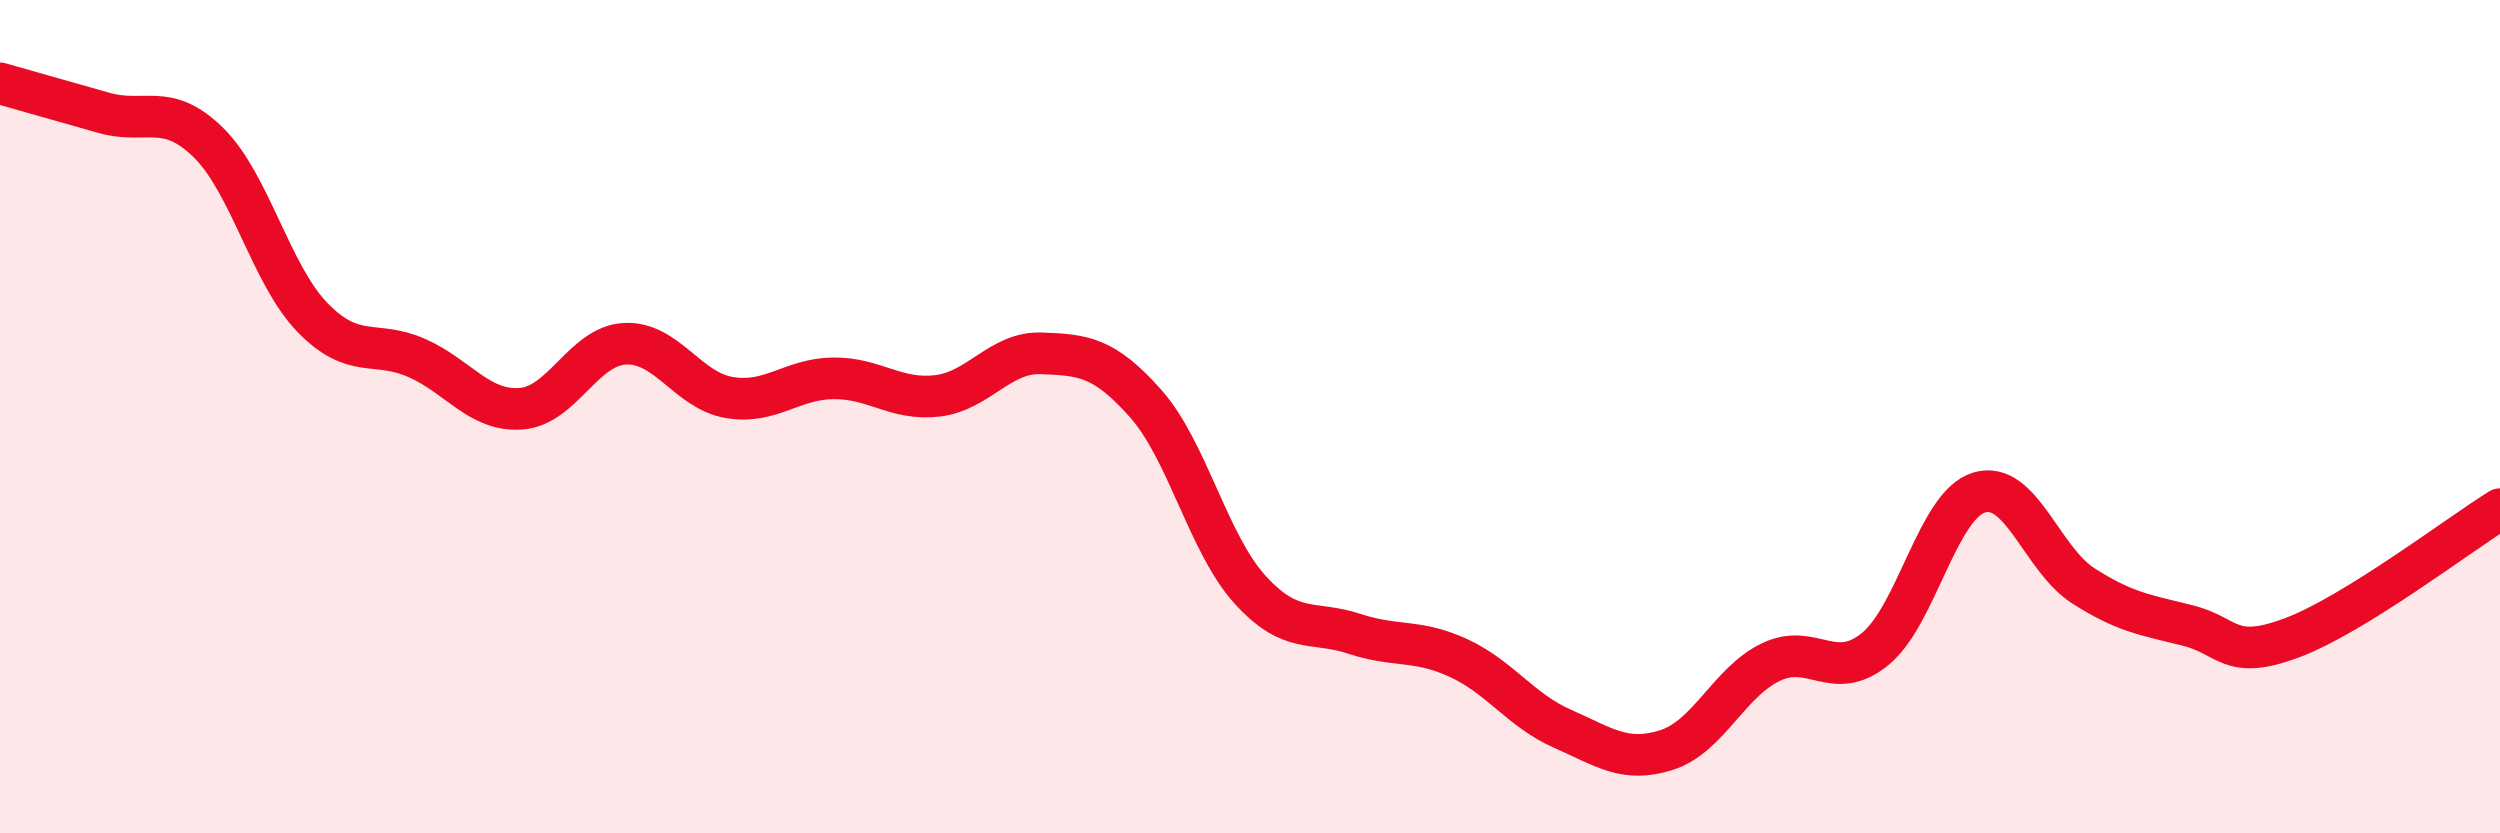
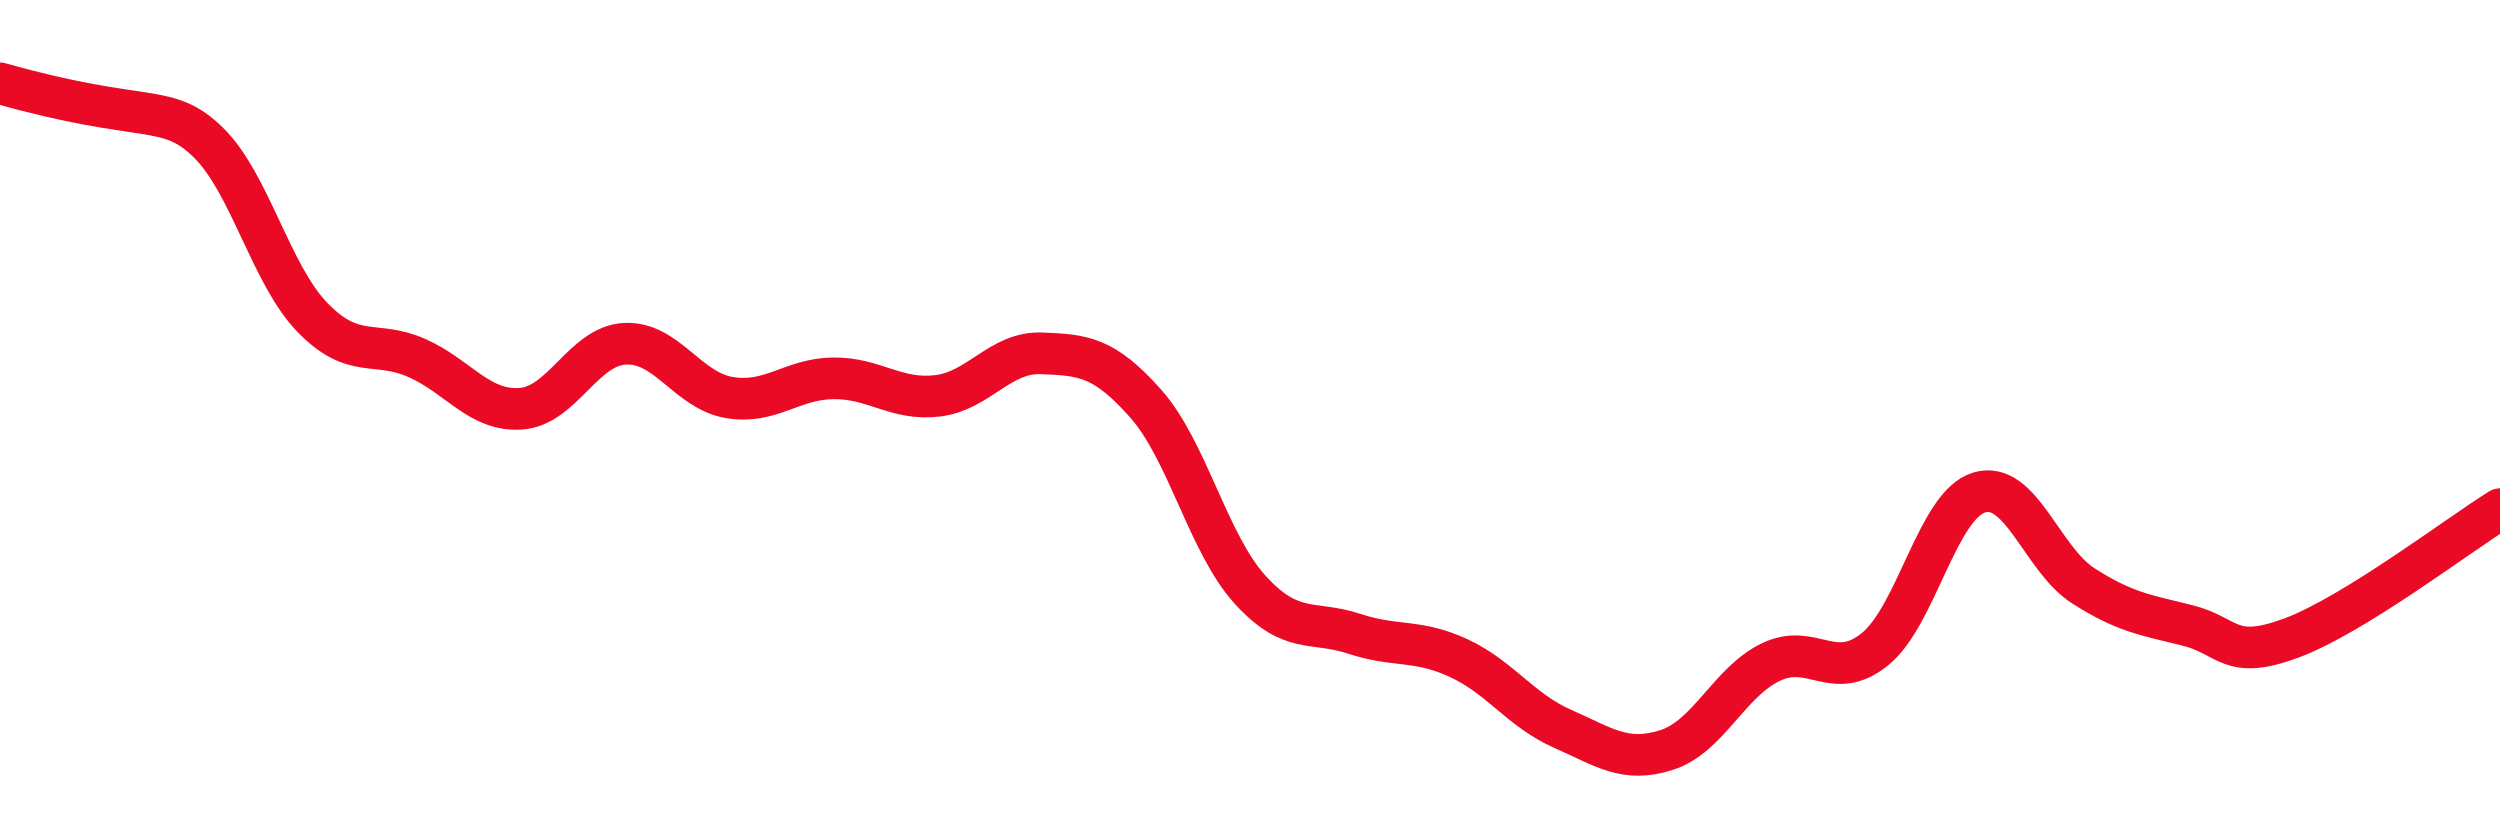
<svg xmlns="http://www.w3.org/2000/svg" width="60" height="20" viewBox="0 0 60 20">
-   <path d="M 0,2 C 0.5,2.14 1.5,2.43 2.5,2.71 C 3.5,2.99 4,2.44 5,3.42 C 6,4.4 6.5,6.59 7.5,7.62 C 8.5,8.65 9,8.15 10,8.59 C 11,9.03 11.5,9.88 12.5,9.81 C 13.5,9.74 14,8.3 15,8.25 C 16,8.2 16.5,9.37 17.5,9.54 C 18.5,9.71 19,9.09 20,9.08 C 21,9.07 21.5,9.62 22.5,9.5 C 23.5,9.38 24,8.44 25,8.48 C 26,8.52 26.5,8.56 27.5,9.69 C 28.5,10.82 29,13.05 30,14.15 C 31,15.25 31.5,14.88 32.5,15.21 C 33.5,15.54 34,15.33 35,15.79 C 36,16.25 36.5,17.05 37.5,17.49 C 38.5,17.93 39,18.32 40,18 C 41,17.68 41.5,16.37 42.5,15.89 C 43.5,15.41 44,16.39 45,15.58 C 46,14.77 46.5,12.12 47.5,11.82 C 48.5,11.52 49,13.42 50,14.06 C 51,14.7 51.5,14.76 52.5,15.01 C 53.5,15.26 53.5,15.87 55,15.31 C 56.5,14.75 59,12.84 60,12.22L60 20L0 20Z" fill="#EB0A25" opacity="0.1" stroke-linecap="round" stroke-linejoin="round" />
-   <path d="M 0,2 C 0.5,2.14 1.5,2.43 2.5,2.71 C 3.5,2.99 4,2.44 5,3.42 C 6,4.4 6.5,6.59 7.5,7.62 C 8.5,8.65 9,8.15 10,8.59 C 11,9.03 11.5,9.88 12.5,9.81 C 13.5,9.74 14,8.3 15,8.25 C 16,8.2 16.5,9.37 17.5,9.54 C 18.5,9.71 19,9.09 20,9.08 C 21,9.07 21.5,9.62 22.5,9.5 C 23.5,9.38 24,8.44 25,8.48 C 26,8.52 26.5,8.56 27.5,9.69 C 28.5,10.82 29,13.05 30,14.15 C 31,15.25 31.5,14.88 32.5,15.21 C 33.5,15.54 34,15.33 35,15.79 C 36,16.25 36.5,17.05 37.5,17.49 C 38.5,17.93 39,18.32 40,18 C 41,17.68 41.5,16.37 42.5,15.89 C 43.5,15.41 44,16.39 45,15.58 C 46,14.77 46.5,12.12 47.5,11.82 C 48.5,11.52 49,13.42 50,14.06 C 51,14.7 51.5,14.76 52.5,15.01 C 53.5,15.26 53.5,15.87 55,15.31 C 56.5,14.75 59,12.84 60,12.22" stroke="#EB0A25" stroke-width="1" fill="none" stroke-linecap="round" stroke-linejoin="round" />
+   <path d="M 0,2 C 3.5,2.99 4,2.44 5,3.42 C 6,4.4 6.5,6.59 7.5,7.62 C 8.5,8.65 9,8.15 10,8.59 C 11,9.03 11.5,9.88 12.5,9.81 C 13.5,9.74 14,8.3 15,8.25 C 16,8.2 16.5,9.37 17.5,9.54 C 18.5,9.71 19,9.09 20,9.08 C 21,9.07 21.5,9.62 22.5,9.5 C 23.5,9.38 24,8.44 25,8.48 C 26,8.52 26.5,8.56 27.5,9.69 C 28.5,10.82 29,13.05 30,14.15 C 31,15.25 31.5,14.88 32.5,15.21 C 33.5,15.54 34,15.33 35,15.79 C 36,16.25 36.5,17.05 37.5,17.49 C 38.5,17.93 39,18.32 40,18 C 41,17.68 41.5,16.37 42.5,15.89 C 43.5,15.41 44,16.39 45,15.58 C 46,14.77 46.5,12.12 47.5,11.82 C 48.5,11.52 49,13.42 50,14.06 C 51,14.7 51.5,14.76 52.5,15.01 C 53.5,15.26 53.5,15.87 55,15.31 C 56.5,14.75 59,12.84 60,12.22" stroke="#EB0A25" stroke-width="1" fill="none" stroke-linecap="round" stroke-linejoin="round" />
</svg>